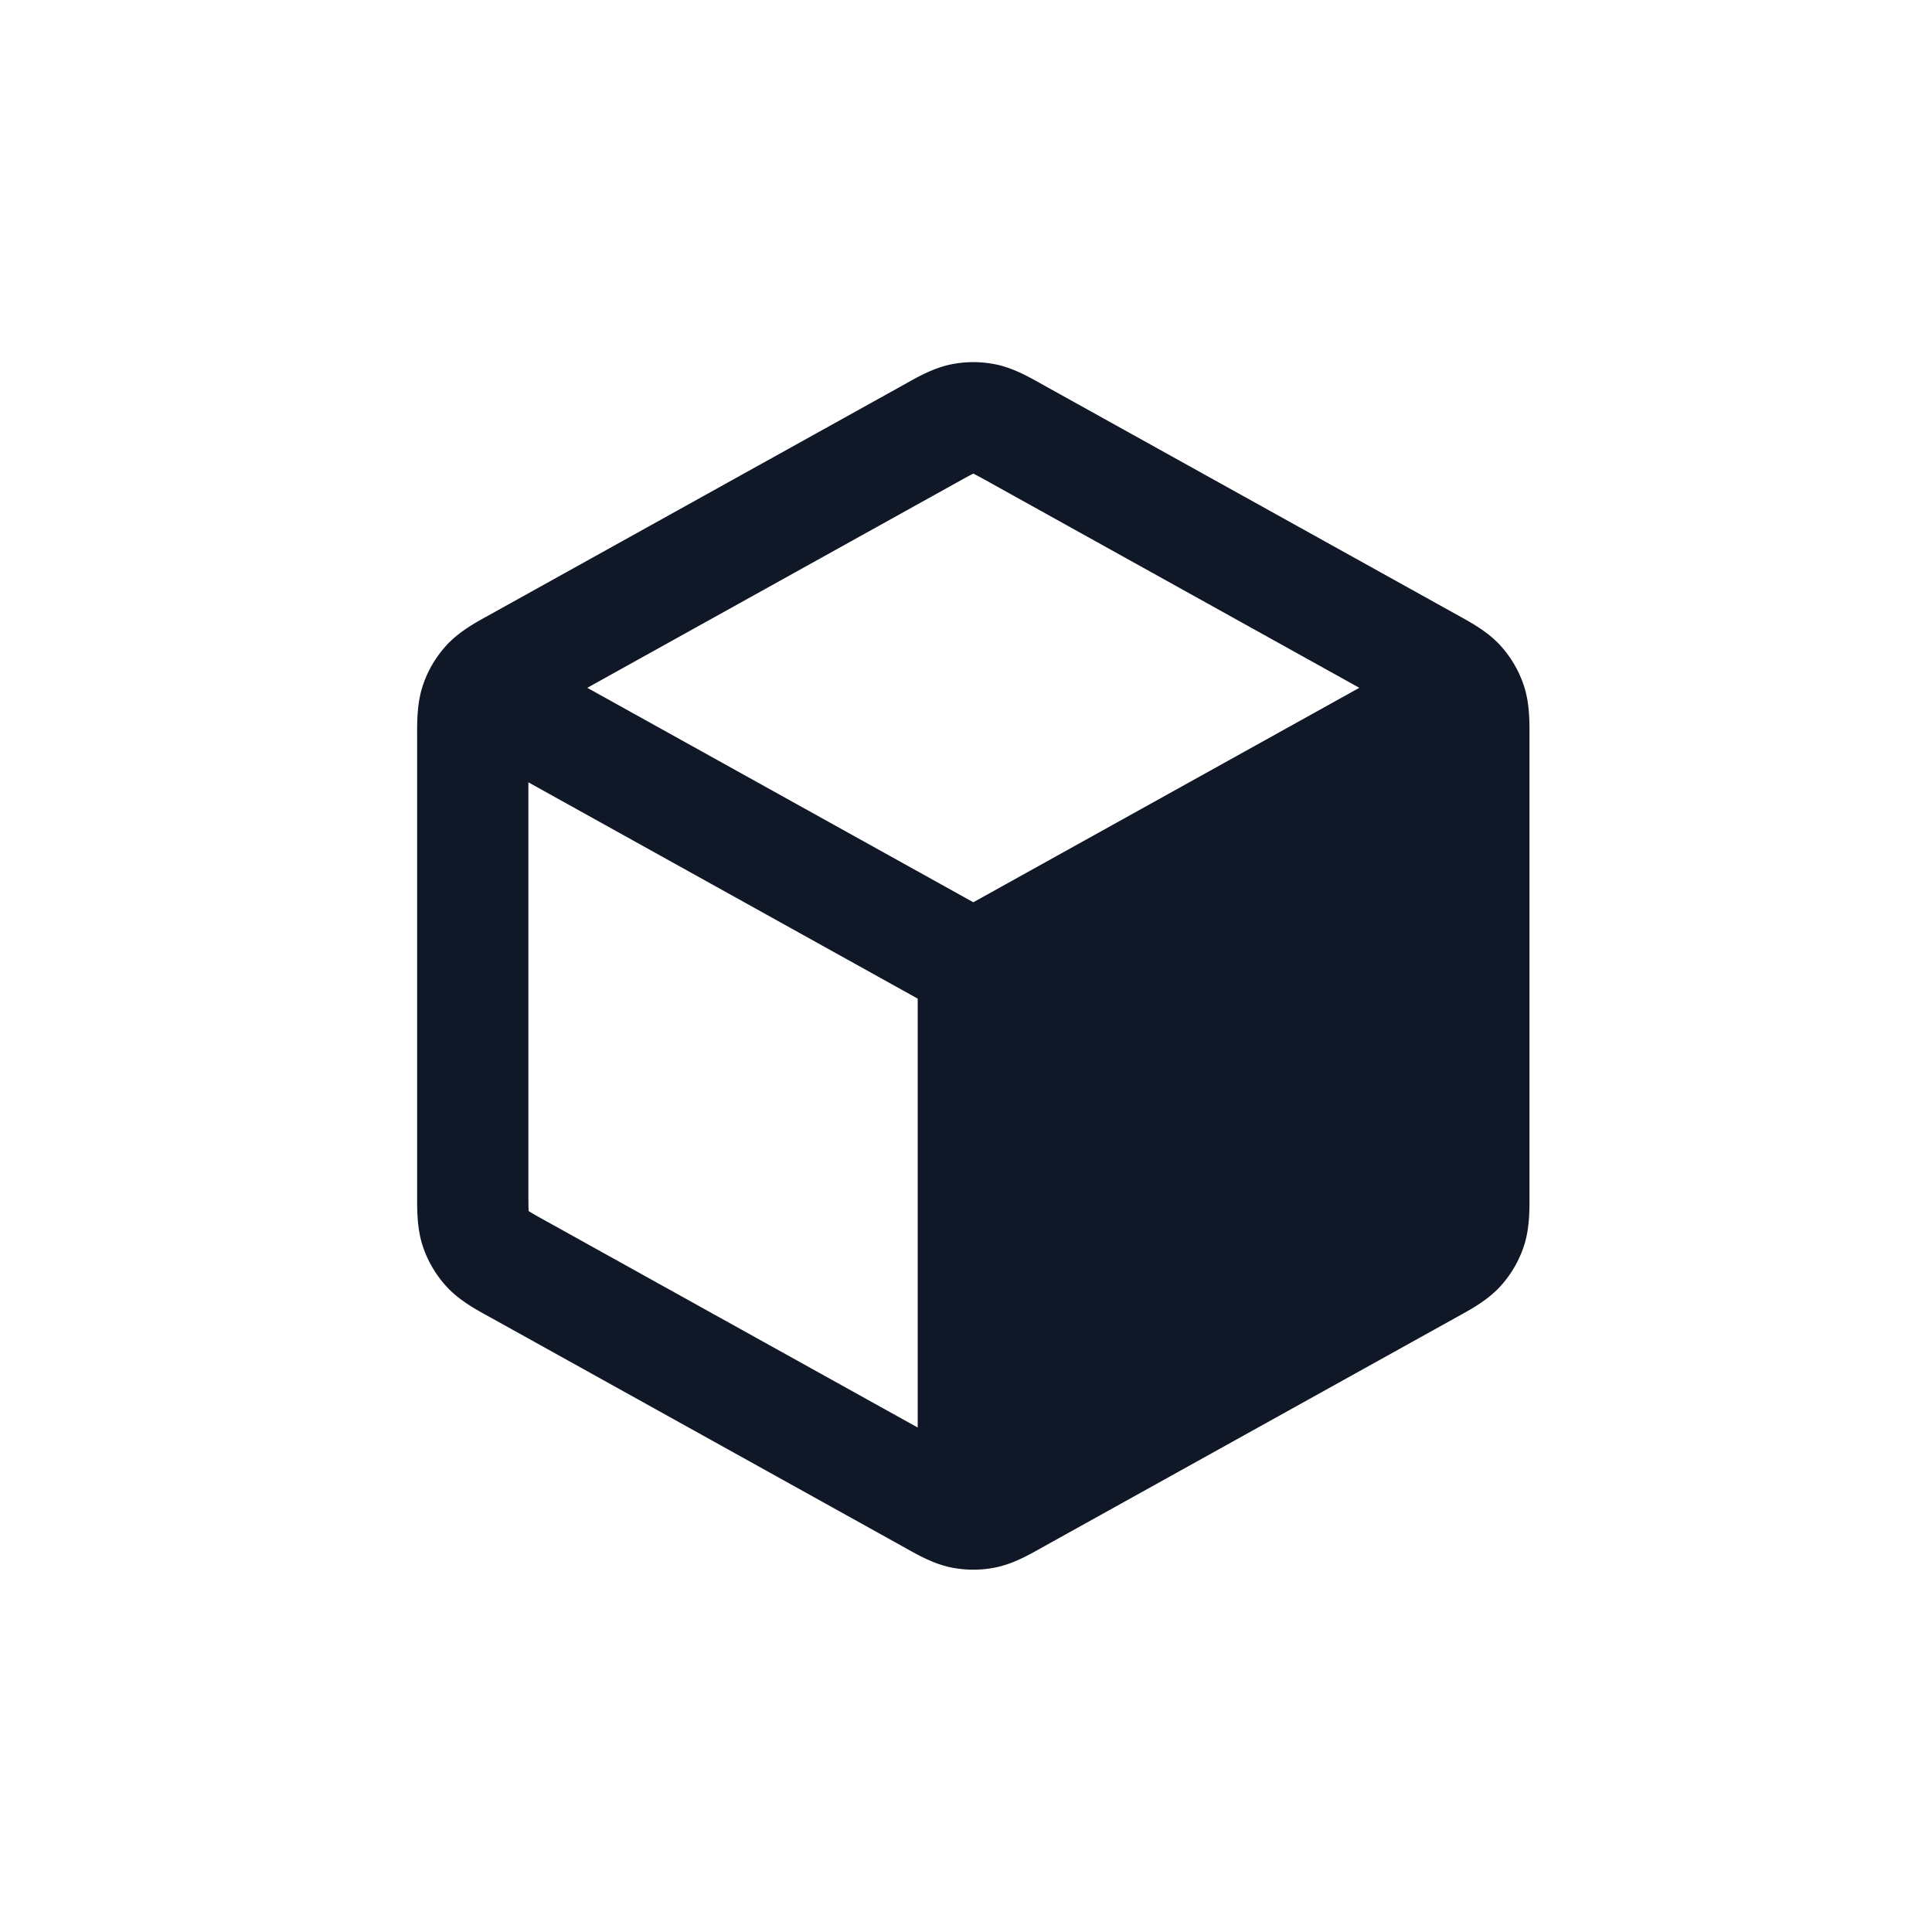
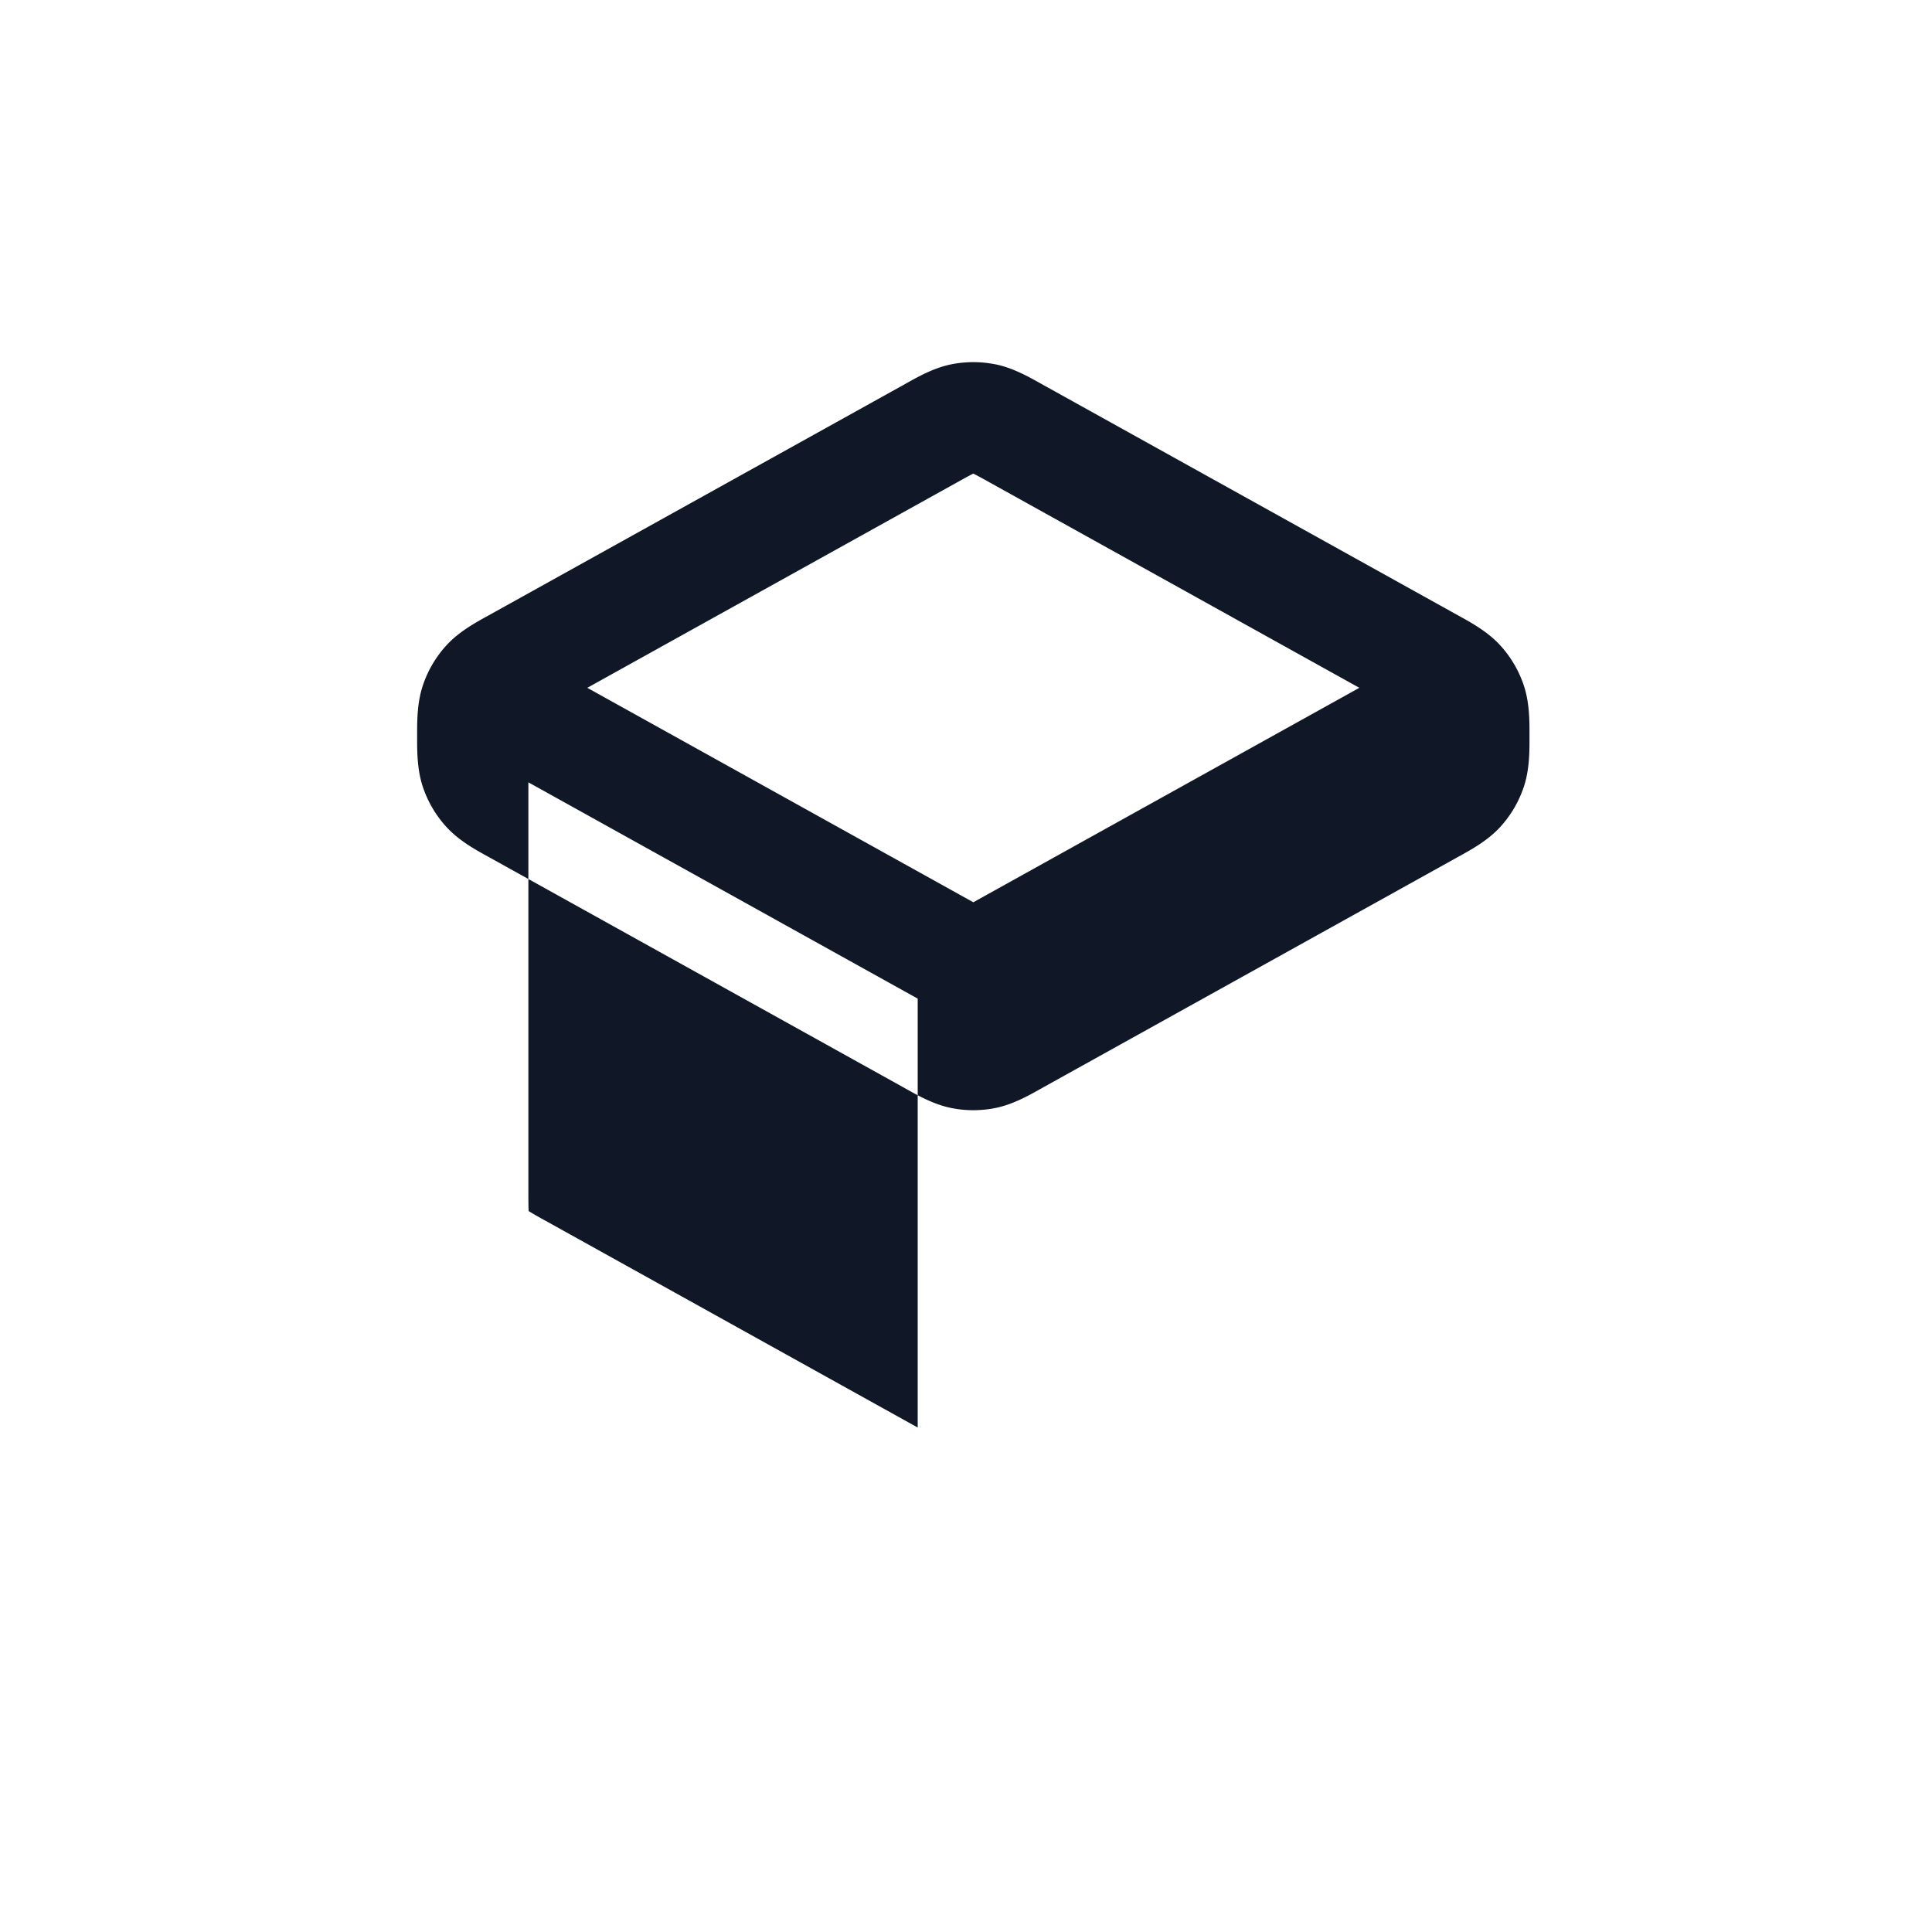
<svg xmlns="http://www.w3.org/2000/svg" width="88" height="88" fill="none">
-   <path fill="#101828" fill-rule="evenodd" d="M45.354 16.598a5.1 5.1 0 0 0-2.041 0c-.779.16-1.474.55-2.028.86l-.15.084-18.746 10.414-.16.089c-.586.322-1.322.728-1.887 1.341a5.1 5.1 0 0 0-1.085 1.844c-.262.792-.259 1.633-.257 2.301V54.46c-.002.669-.005 1.509.257 2.301a5.1 5.1 0 0 0 1.085 1.844c.565.614 1.301 1.02 1.887 1.342l.16.088 18.746 10.414.15.085c.554.31 1.25.7 2.028.86a5.1 5.1 0 0 0 2.041 0c.778-.16 1.474-.55 2.027-.86l.151-.085 18.746-10.414.07-.039.09-.05c.585-.322 1.322-.727 1.887-1.34a5.1 5.1 0 0 0 1.085-1.845c.262-.792.259-1.632.256-2.3V33.53c.003-.668.006-1.509-.256-2.301a5.1 5.1 0 0 0-1.085-1.844c-.565-.613-1.302-1.019-1.887-1.341l-.002-.002-.158-.087-18.746-10.414-.15-.084c-.554-.31-1.25-.7-2.028-.86Zm-1.759 5.373c.384-.214.58-.321.726-.392l.012-.006.012.006c.147.07.343.178.727.392l16.844 9.358-17.583 9.768-17.582-9.768zM24.067 35.634 41.8 45.486v19.536l-16.95-9.417a17 17 0 0 1-.758-.434l-.012-.008-.001-.014c-.01-.172-.012-.41-.012-.873z" clip-rule="evenodd" />
+   <path fill="#101828" fill-rule="evenodd" d="M45.354 16.598a5.1 5.1 0 0 0-2.041 0c-.779.16-1.474.55-2.028.86l-.15.084-18.746 10.414-.16.089c-.586.322-1.322.728-1.887 1.341a5.1 5.1 0 0 0-1.085 1.844c-.262.792-.259 1.633-.257 2.301c-.002.669-.005 1.509.257 2.301a5.1 5.1 0 0 0 1.085 1.844c.565.614 1.301 1.02 1.887 1.342l.16.088 18.746 10.414.15.085c.554.31 1.25.7 2.028.86a5.1 5.1 0 0 0 2.041 0c.778-.16 1.474-.55 2.027-.86l.151-.085 18.746-10.414.07-.039.09-.05c.585-.322 1.322-.727 1.887-1.34a5.1 5.1 0 0 0 1.085-1.845c.262-.792.259-1.632.256-2.3V33.53c.003-.668.006-1.509-.256-2.301a5.1 5.1 0 0 0-1.085-1.844c-.565-.613-1.302-1.019-1.887-1.341l-.002-.002-.158-.087-18.746-10.414-.15-.084c-.554-.31-1.25-.7-2.028-.86Zm-1.759 5.373c.384-.214.58-.321.726-.392l.012-.006.012.006c.147.07.343.178.727.392l16.844 9.358-17.583 9.768-17.582-9.768zM24.067 35.634 41.8 45.486v19.536l-16.95-9.417a17 17 0 0 1-.758-.434l-.012-.008-.001-.014c-.01-.172-.012-.41-.012-.873z" clip-rule="evenodd" />
</svg>